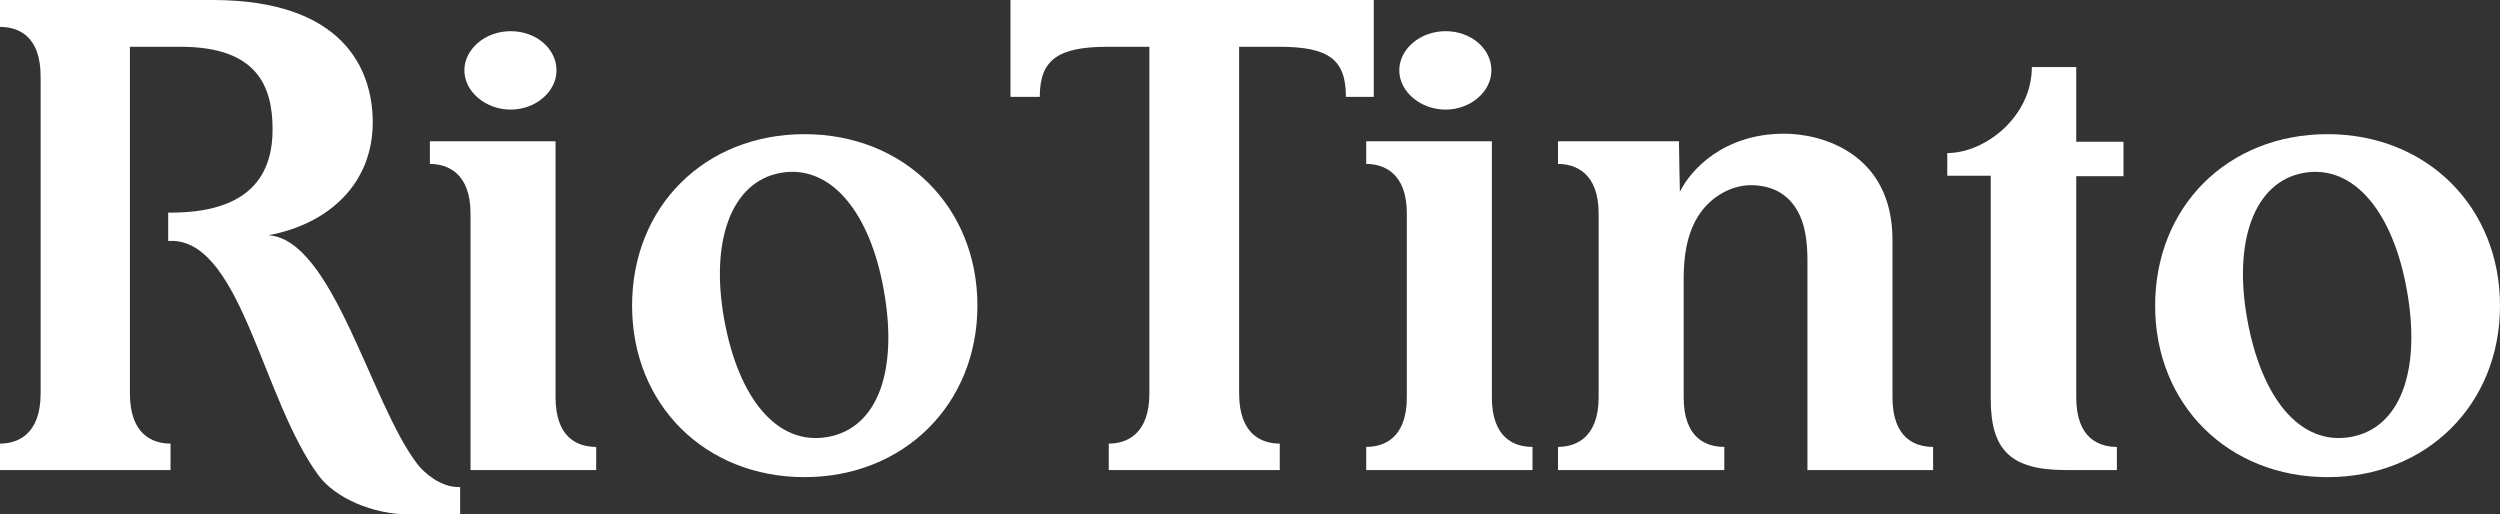
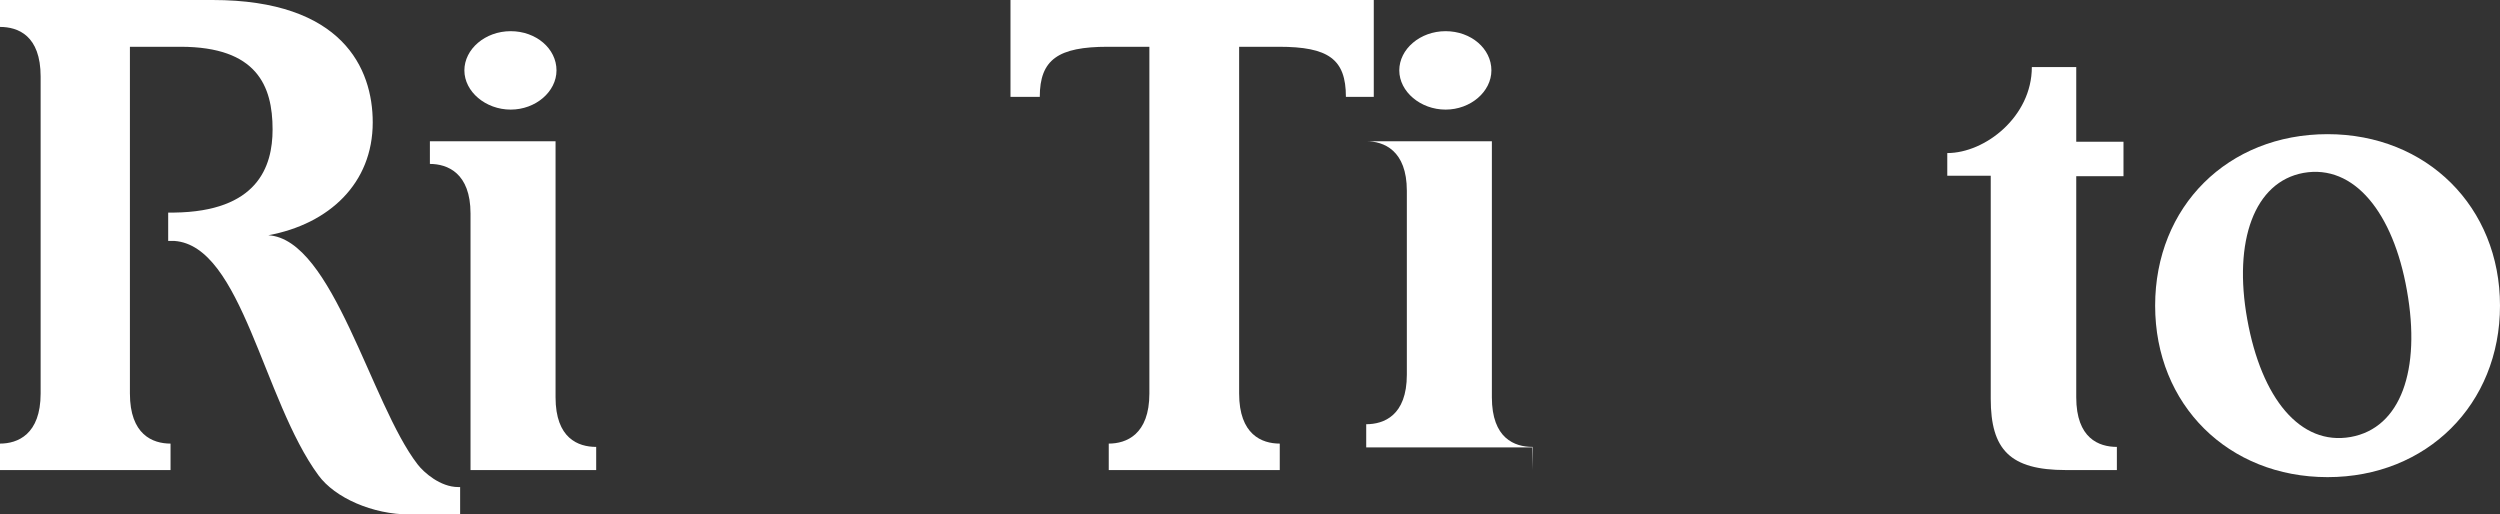
<svg xmlns="http://www.w3.org/2000/svg" id="Layer_2" data-name="Layer 2" viewBox="0 0 52.92 10.89">
  <rect x="0" y="0" width="52.92" height="10.89" fill="#333333" stroke="none" />
  <defs>
    <style>
      .cls-1 {
        fill: #fff;
        stroke-width: 0px;
      }
    </style>
  </defs>
  <g id="Layer_1-2" data-name="Layer 1">
    <g>
-       <path class="cls-1" d="M17.03,2.84c-2.11,0-3.65,1.53-3.65,3.63s1.55,3.63,3.65,3.63,3.66-1.54,3.66-3.63-1.55-3.63-3.66-3.63M17.52,9.25c-1.07.19-1.89-.82-2.19-2.49-.3-1.66.15-2.91,1.19-3.1,1.07-.19,1.9.84,2.19,2.49.3,1.68-.12,2.91-1.19,3.1" />
      <path class="cls-1" d="M49.27,2.84c-2.11,0-3.65,1.53-3.65,3.63s1.55,3.63,3.65,3.63,3.65-1.54,3.65-3.63-1.55-3.63-3.65-3.63M49.76,9.25c-1.07.19-1.89-.82-2.19-2.49-.3-1.66.15-2.91,1.19-3.1,1.07-.19,1.9.84,2.19,2.49.3,1.68-.13,2.91-1.19,3.1" />
-       <path class="cls-1" d="M38.14,4.66c.08.22.12.51.12.85v4.44h2.66v-.49c-.38,0-.86-.18-.86-1.05v-3.33c0-1.83-1.49-2.25-2.29-2.25-1.28,0-1.98.76-2.21,1.23,0,0-.02-.9-.02-1.07h-2.56v.48c.37,0,.86.19.86,1.05v3.89c0,.86-.49,1.05-.86,1.05v.49h3.52v-.49c-.38,0-.86-.18-.86-1.05v-2.52c0-.5.08-.89.24-1.2.27-.52.77-.77,1.18-.77.5,0,.89.23,1.08.74" />
      <path class="cls-1" d="M44.81,9.95v-.49c-.38,0-.86-.18-.86-1.05,0-.18,0-4.68,0-4.68h1v-.73h-1v-1.58h-.94c0,1.05-.99,1.82-1.79,1.82v.48h.92v4.72c0,1.08.41,1.51,1.59,1.51h1.07" />
      <path class="cls-1" d="M26.23.99v7.34c0,.87.48,1.06.86,1.06v.56h-3.62v-.56c.37,0,.86-.19.86-1.06V.99h-.88c-1.05,0-1.44.27-1.44,1.06h-.62V0h7.69v2.05h-.59c0-.8-.37-1.06-1.42-1.06h-.84" />
      <path class="cls-1" d="M2.75.99v7.34c0,.87.48,1.06.86,1.06v.56H0v-.56c.37,0,.86-.19.86-1.06V1.62C.86.75.38.57,0,.57v-.57h4.5c2.75,0,3.39,1.45,3.39,2.59,0,1.29-.92,2.15-2.21,2.39,1.37.08,2.17,3.57,3.16,4.85.13.17.48.48.86.48h.04v.58h-1.07c-.78,0-1.58-.35-1.93-.83-1.17-1.59-1.62-4.86-3.05-4.96h-.13v-.6h.12c1.77-.02,2.09-.97,2.09-1.76,0-.92-.33-1.75-1.95-1.75h-1.08" />
      <path class="cls-1" d="M31.57,1.49c0,.45-.44.83-.97.83s-.98-.38-.98-.83.44-.83.98-.83.97.37.97.83" />
-       <path class="cls-1" d="M32.44,9.95v-.49c-.38,0-.86-.18-.86-1.05V2.99h-2.66v.48c.37,0,.86.19.86,1.05v3.89c0,.87-.49,1.05-.86,1.05v.49h3.53Z" />
+       <path class="cls-1" d="M32.44,9.95v-.49c-.38,0-.86-.18-.86-1.05V2.99h-2.66c.37,0,.86.19.86,1.05v3.89c0,.87-.49,1.05-.86,1.05v.49h3.53Z" />
      <path class="cls-1" d="M9.96,9.95v-5.43c0-.86-.49-1.05-.86-1.05v-.48h2.66v5.42c0,.87.48,1.05.86,1.05v.49h-2.66Z" />
      <path class="cls-1" d="M11.78,1.49c0,.45-.44.83-.97.83s-.98-.38-.98-.83.44-.83.98-.83.97.37.97.83" />
    </g>
  </g>
</svg>